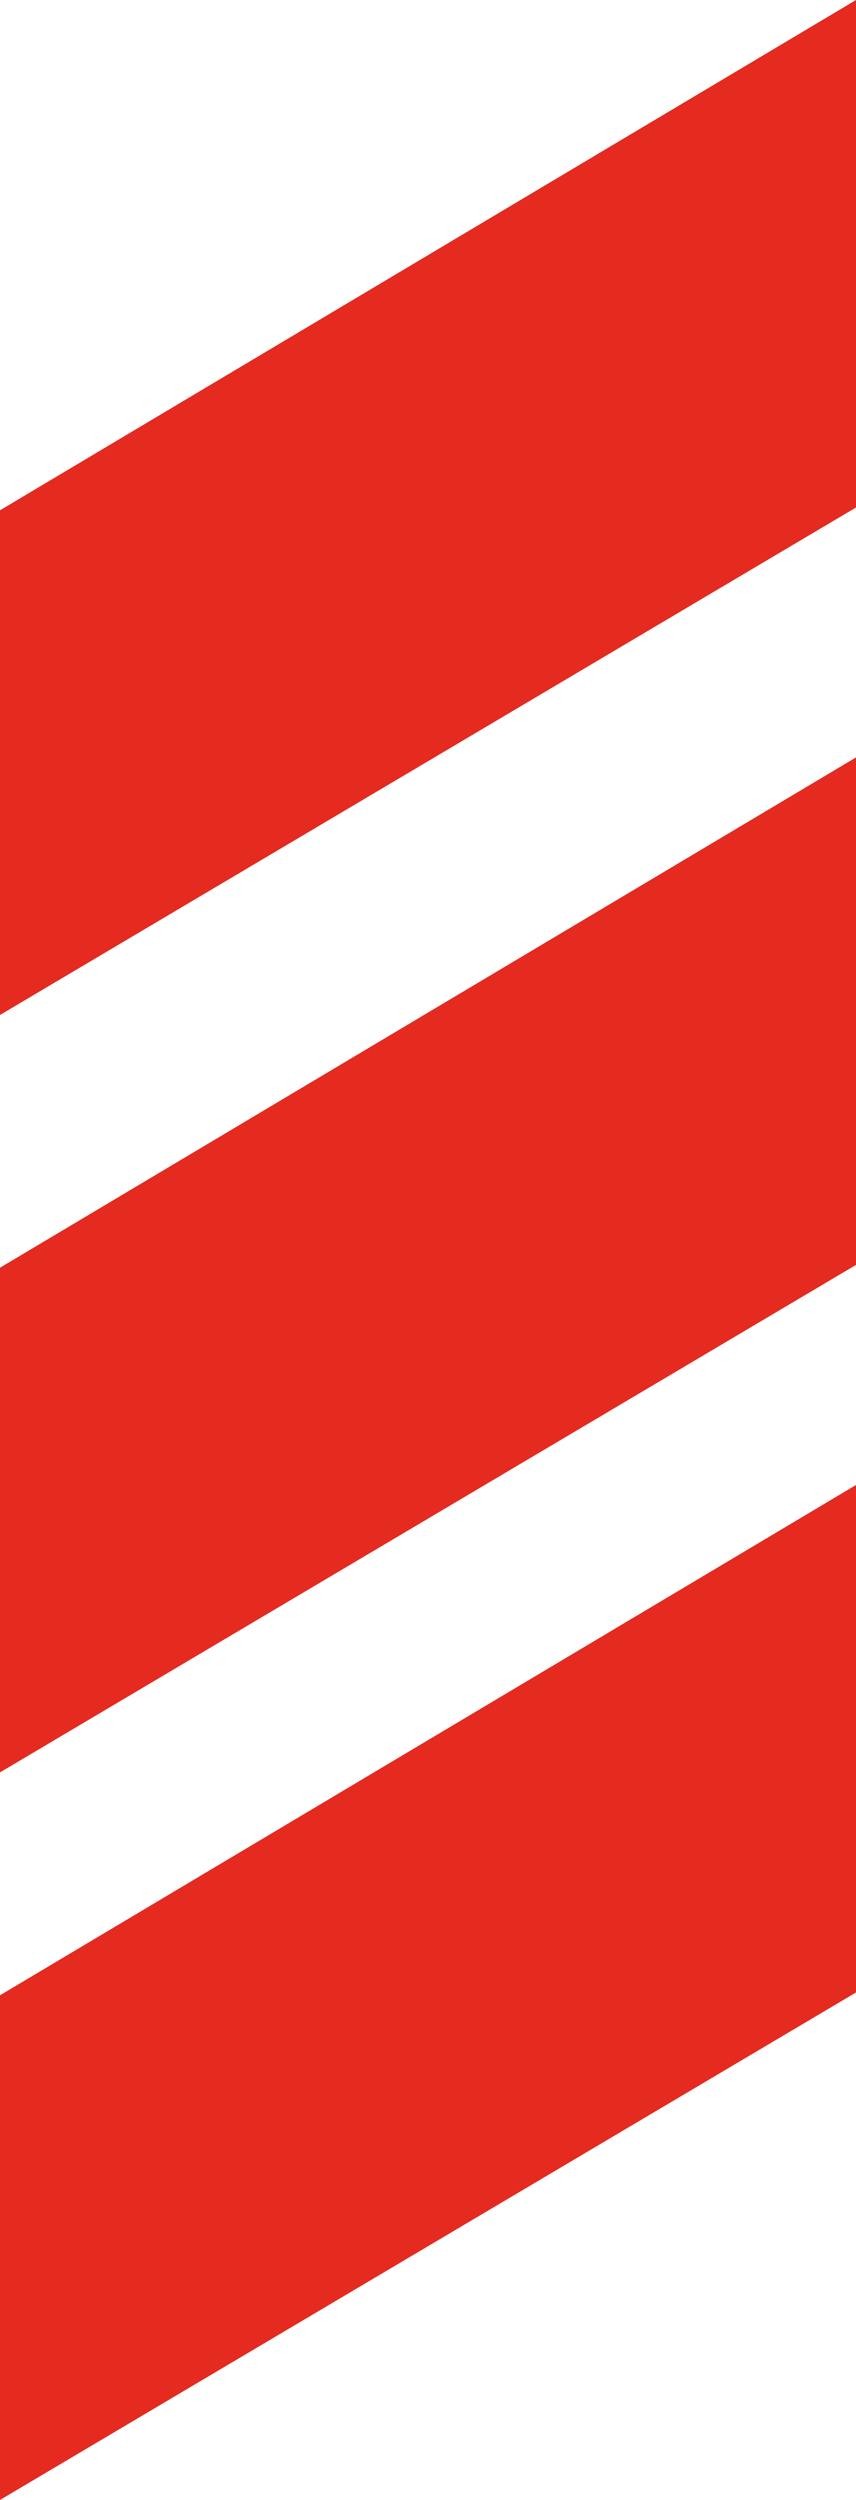
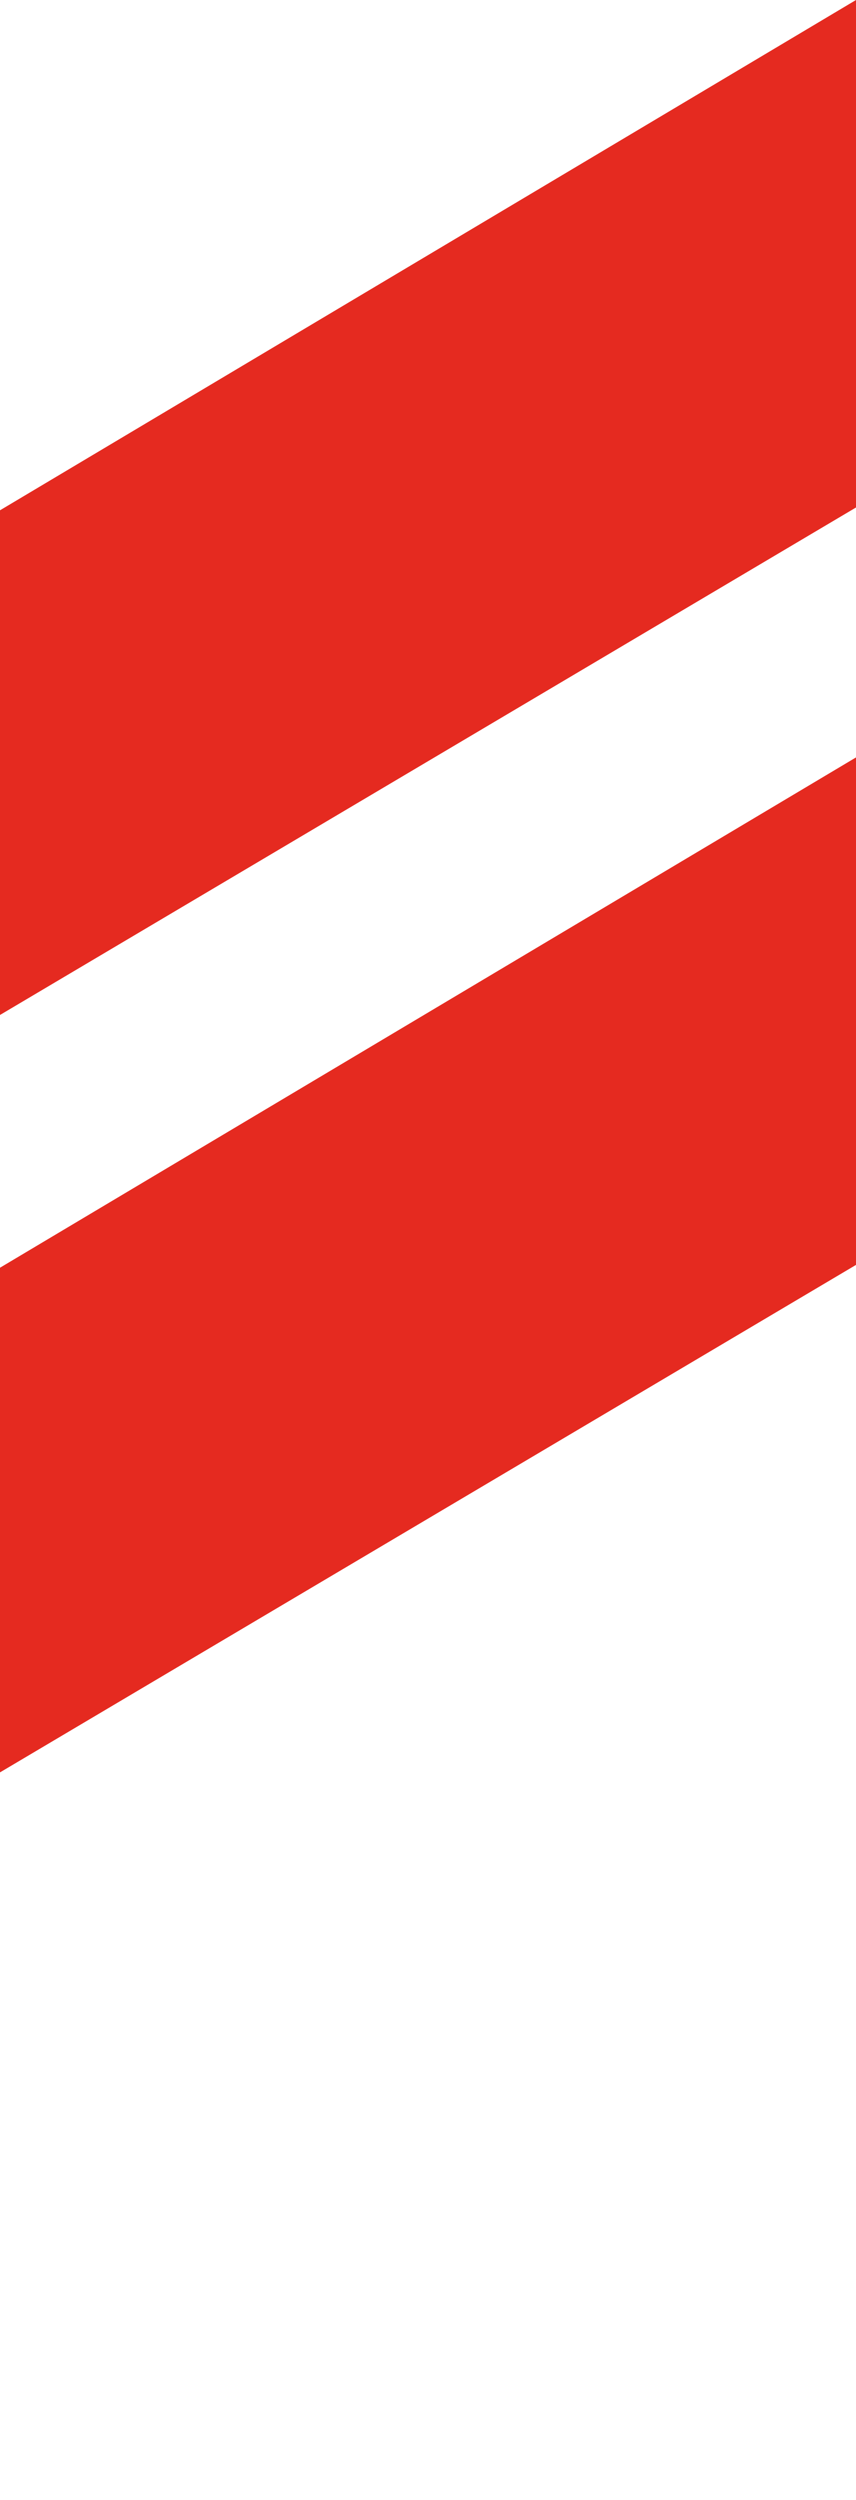
<svg xmlns="http://www.w3.org/2000/svg" id="Warstwa_2" viewBox="0 0 91 265.57">
  <defs>
    <style>      .cls-1 {        fill: #e52a20;      }    </style>
  </defs>
  <g id="Warstwa_1-2" data-name="Warstwa_1">
    <g>
      <polygon class="cls-1" points="0 107.82 0 54.21 91 0 91 53.91 0 107.82" />
      <polygon class="cls-1" points="0 188.28 0 134.67 91 80.46 91 134.37 0 188.28" />
-       <polygon class="cls-1" points="0 211.96 0 265.57 91 211.66 91 157.75 0 211.96" />
    </g>
  </g>
</svg>